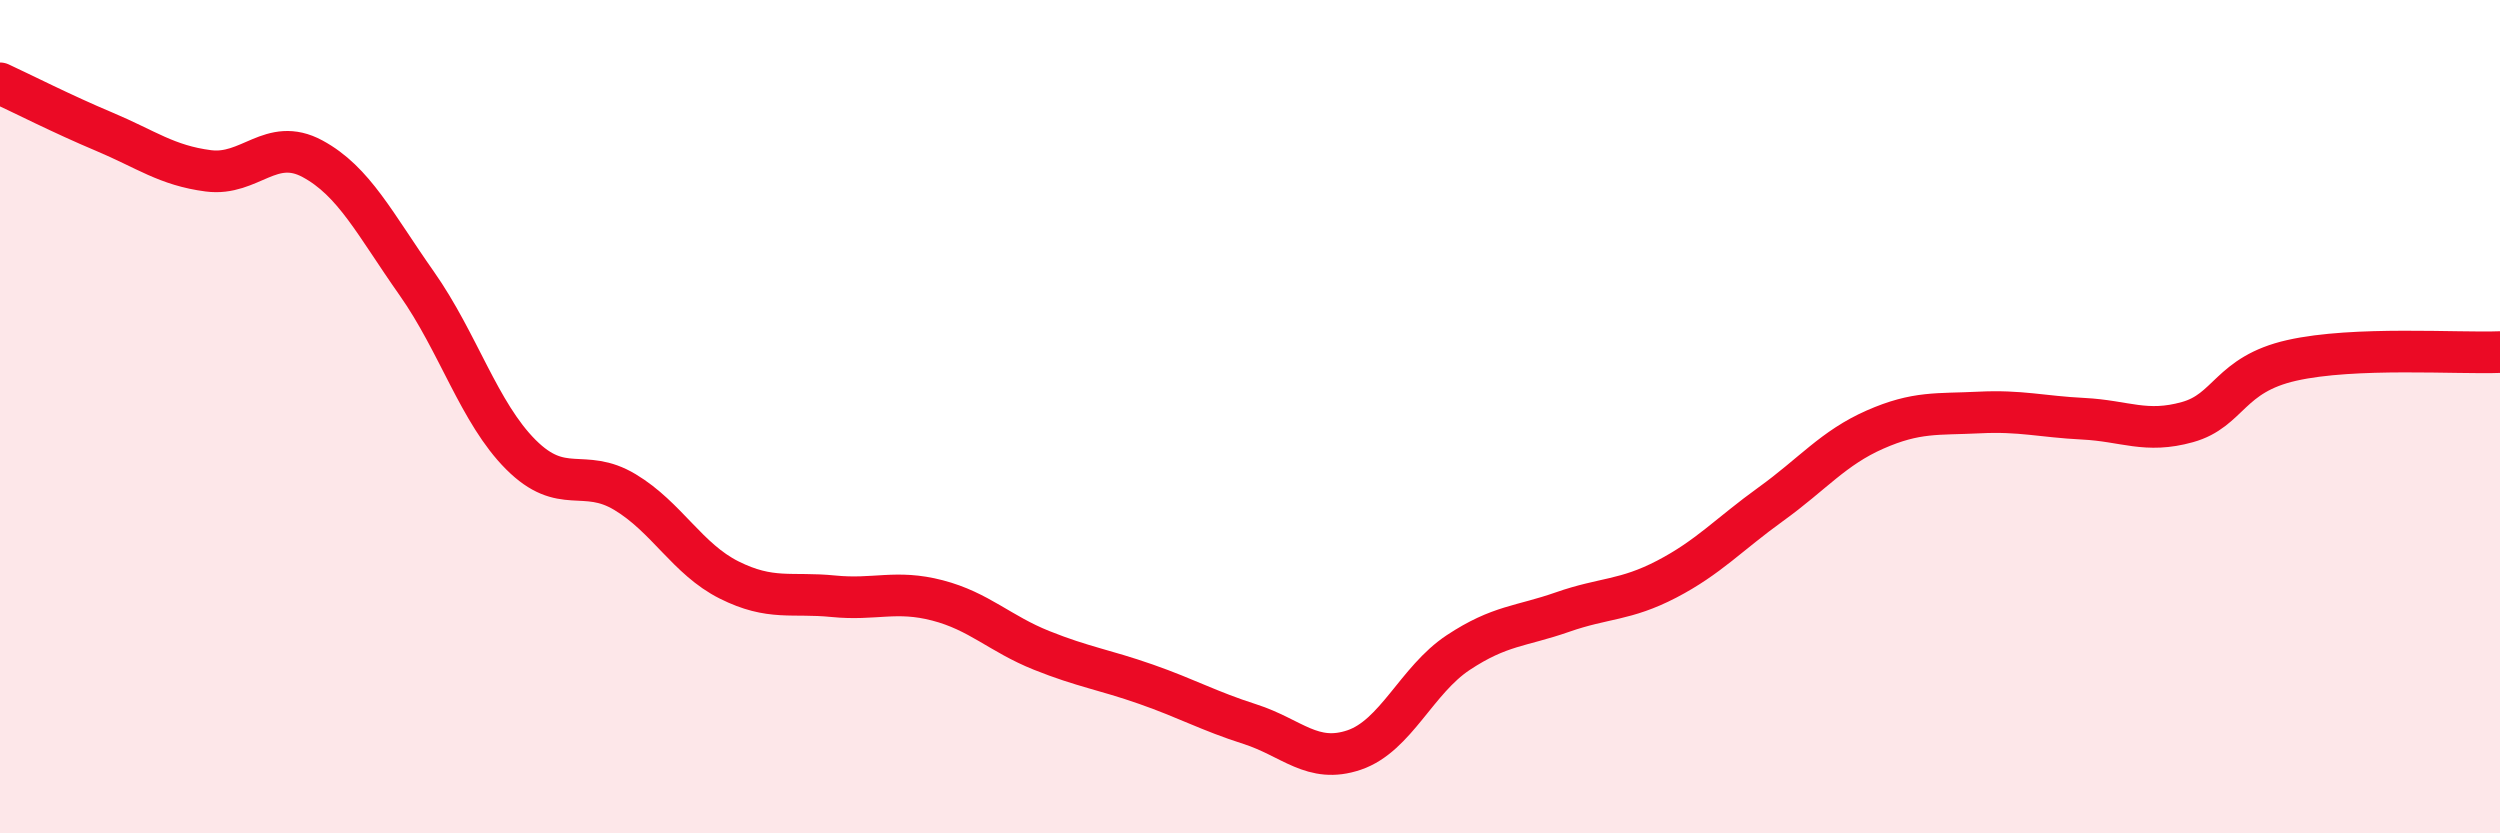
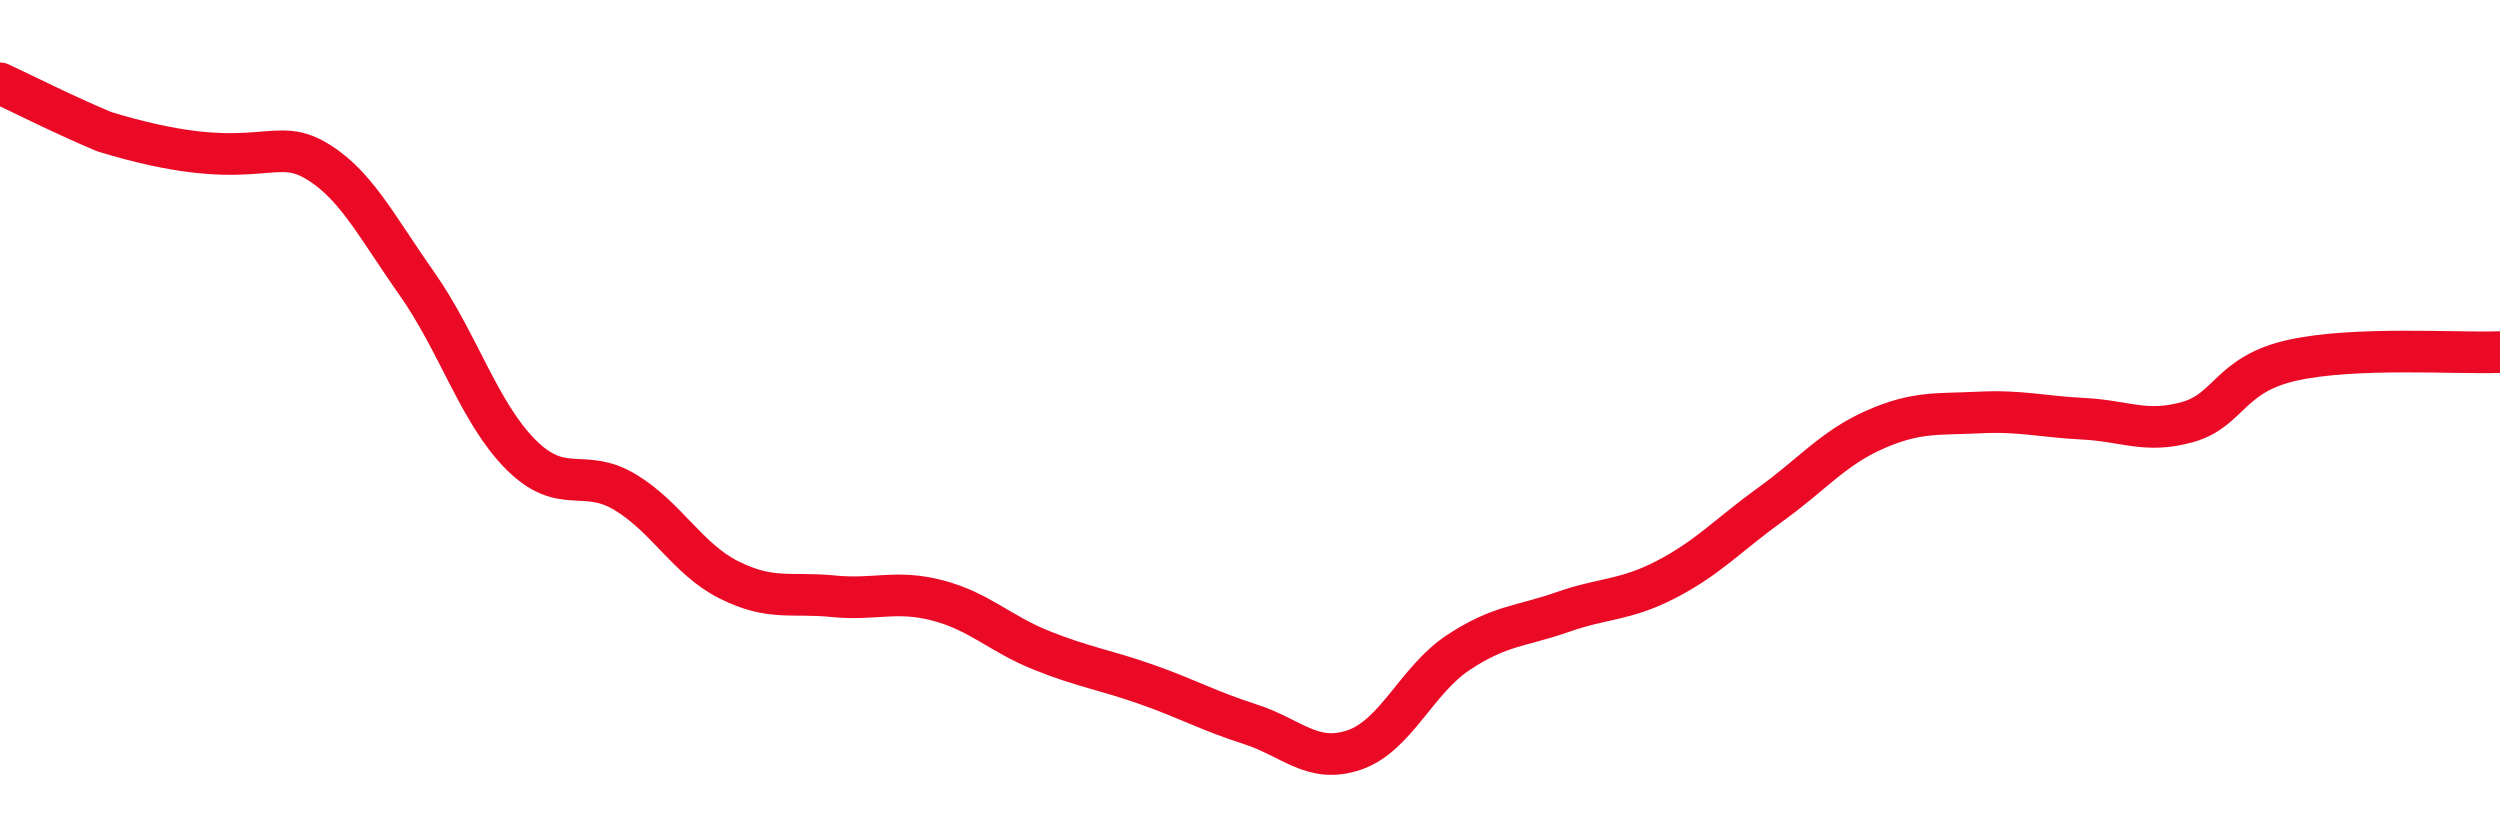
<svg xmlns="http://www.w3.org/2000/svg" width="60" height="20" viewBox="0 0 60 20">
-   <path d="M 0,2 C 0.5,2.23 1.5,2.74 2.5,3.16 C 3.5,3.58 4,3.97 5,4.1 C 6,4.23 6.5,3.27 7.5,3.81 C 8.5,4.35 9,5.38 10,6.8 C 11,8.22 11.5,9.91 12.5,10.91 C 13.5,11.91 14,11.21 15,11.81 C 16,12.41 16.5,13.42 17.5,13.92 C 18.5,14.42 19,14.21 20,14.31 C 21,14.41 21.5,14.15 22.5,14.41 C 23.5,14.67 24,15.21 25,15.61 C 26,16.01 26.5,16.07 27.5,16.42 C 28.5,16.77 29,17.06 30,17.38 C 31,17.7 31.5,18.34 32.5,18 C 33.5,17.66 34,16.32 35,15.66 C 36,15 36.5,15.04 37.5,14.69 C 38.5,14.34 39,14.42 40,13.9 C 41,13.38 41.5,12.82 42.5,12.1 C 43.5,11.38 44,10.75 45,10.31 C 46,9.87 46.5,9.95 47.5,9.9 C 48.5,9.85 49,10 50,10.05 C 51,10.1 51.5,10.41 52.5,10.13 C 53.5,9.85 53.5,8.99 55,8.65 C 56.5,8.31 59,8.49 60,8.45L60 20L0 20Z" fill="#EB0A25" opacity="0.1" stroke-linecap="round" stroke-linejoin="round" />
-   <path d="M 0,2 C 0.5,2.23 1.5,2.74 2.5,3.16 C 3.5,3.58 4,3.97 5,4.1 C 6,4.23 6.5,3.27 7.5,3.81 C 8.5,4.35 9,5.38 10,6.8 C 11,8.22 11.5,9.91 12.5,10.91 C 13.5,11.91 14,11.21 15,11.81 C 16,12.41 16.5,13.42 17.5,13.92 C 18.5,14.42 19,14.21 20,14.31 C 21,14.41 21.5,14.15 22.5,14.41 C 23.5,14.67 24,15.21 25,15.61 C 26,16.01 26.5,16.07 27.5,16.42 C 28.5,16.77 29,17.06 30,17.38 C 31,17.7 31.5,18.34 32.5,18 C 33.5,17.66 34,16.32 35,15.66 C 36,15 36.5,15.04 37.5,14.69 C 38.5,14.34 39,14.42 40,13.9 C 41,13.38 41.5,12.82 42.5,12.1 C 43.5,11.38 44,10.75 45,10.31 C 46,9.87 46.5,9.95 47.5,9.9 C 48.5,9.85 49,10 50,10.05 C 51,10.1 51.5,10.41 52.5,10.13 C 53.5,9.85 53.5,8.99 55,8.65 C 56.5,8.31 59,8.49 60,8.45" stroke="#EB0A25" stroke-width="1" fill="none" stroke-linecap="round" stroke-linejoin="round" />
+   <path d="M 0,2 C 0.5,2.23 1.5,2.74 2.5,3.16 C 6,4.23 6.5,3.27 7.5,3.81 C 8.5,4.35 9,5.38 10,6.8 C 11,8.22 11.5,9.91 12.5,10.91 C 13.5,11.91 14,11.21 15,11.81 C 16,12.41 16.5,13.42 17.5,13.92 C 18.5,14.42 19,14.21 20,14.31 C 21,14.41 21.5,14.15 22.5,14.41 C 23.5,14.67 24,15.21 25,15.61 C 26,16.01 26.5,16.07 27.5,16.42 C 28.5,16.77 29,17.06 30,17.38 C 31,17.7 31.5,18.34 32.5,18 C 33.5,17.66 34,16.32 35,15.66 C 36,15 36.5,15.04 37.5,14.69 C 38.5,14.34 39,14.42 40,13.9 C 41,13.38 41.5,12.82 42.5,12.1 C 43.5,11.38 44,10.75 45,10.31 C 46,9.87 46.5,9.95 47.5,9.9 C 48.5,9.85 49,10 50,10.05 C 51,10.1 51.5,10.41 52.5,10.13 C 53.5,9.85 53.5,8.99 55,8.65 C 56.5,8.31 59,8.49 60,8.45" stroke="#EB0A25" stroke-width="1" fill="none" stroke-linecap="round" stroke-linejoin="round" />
</svg>